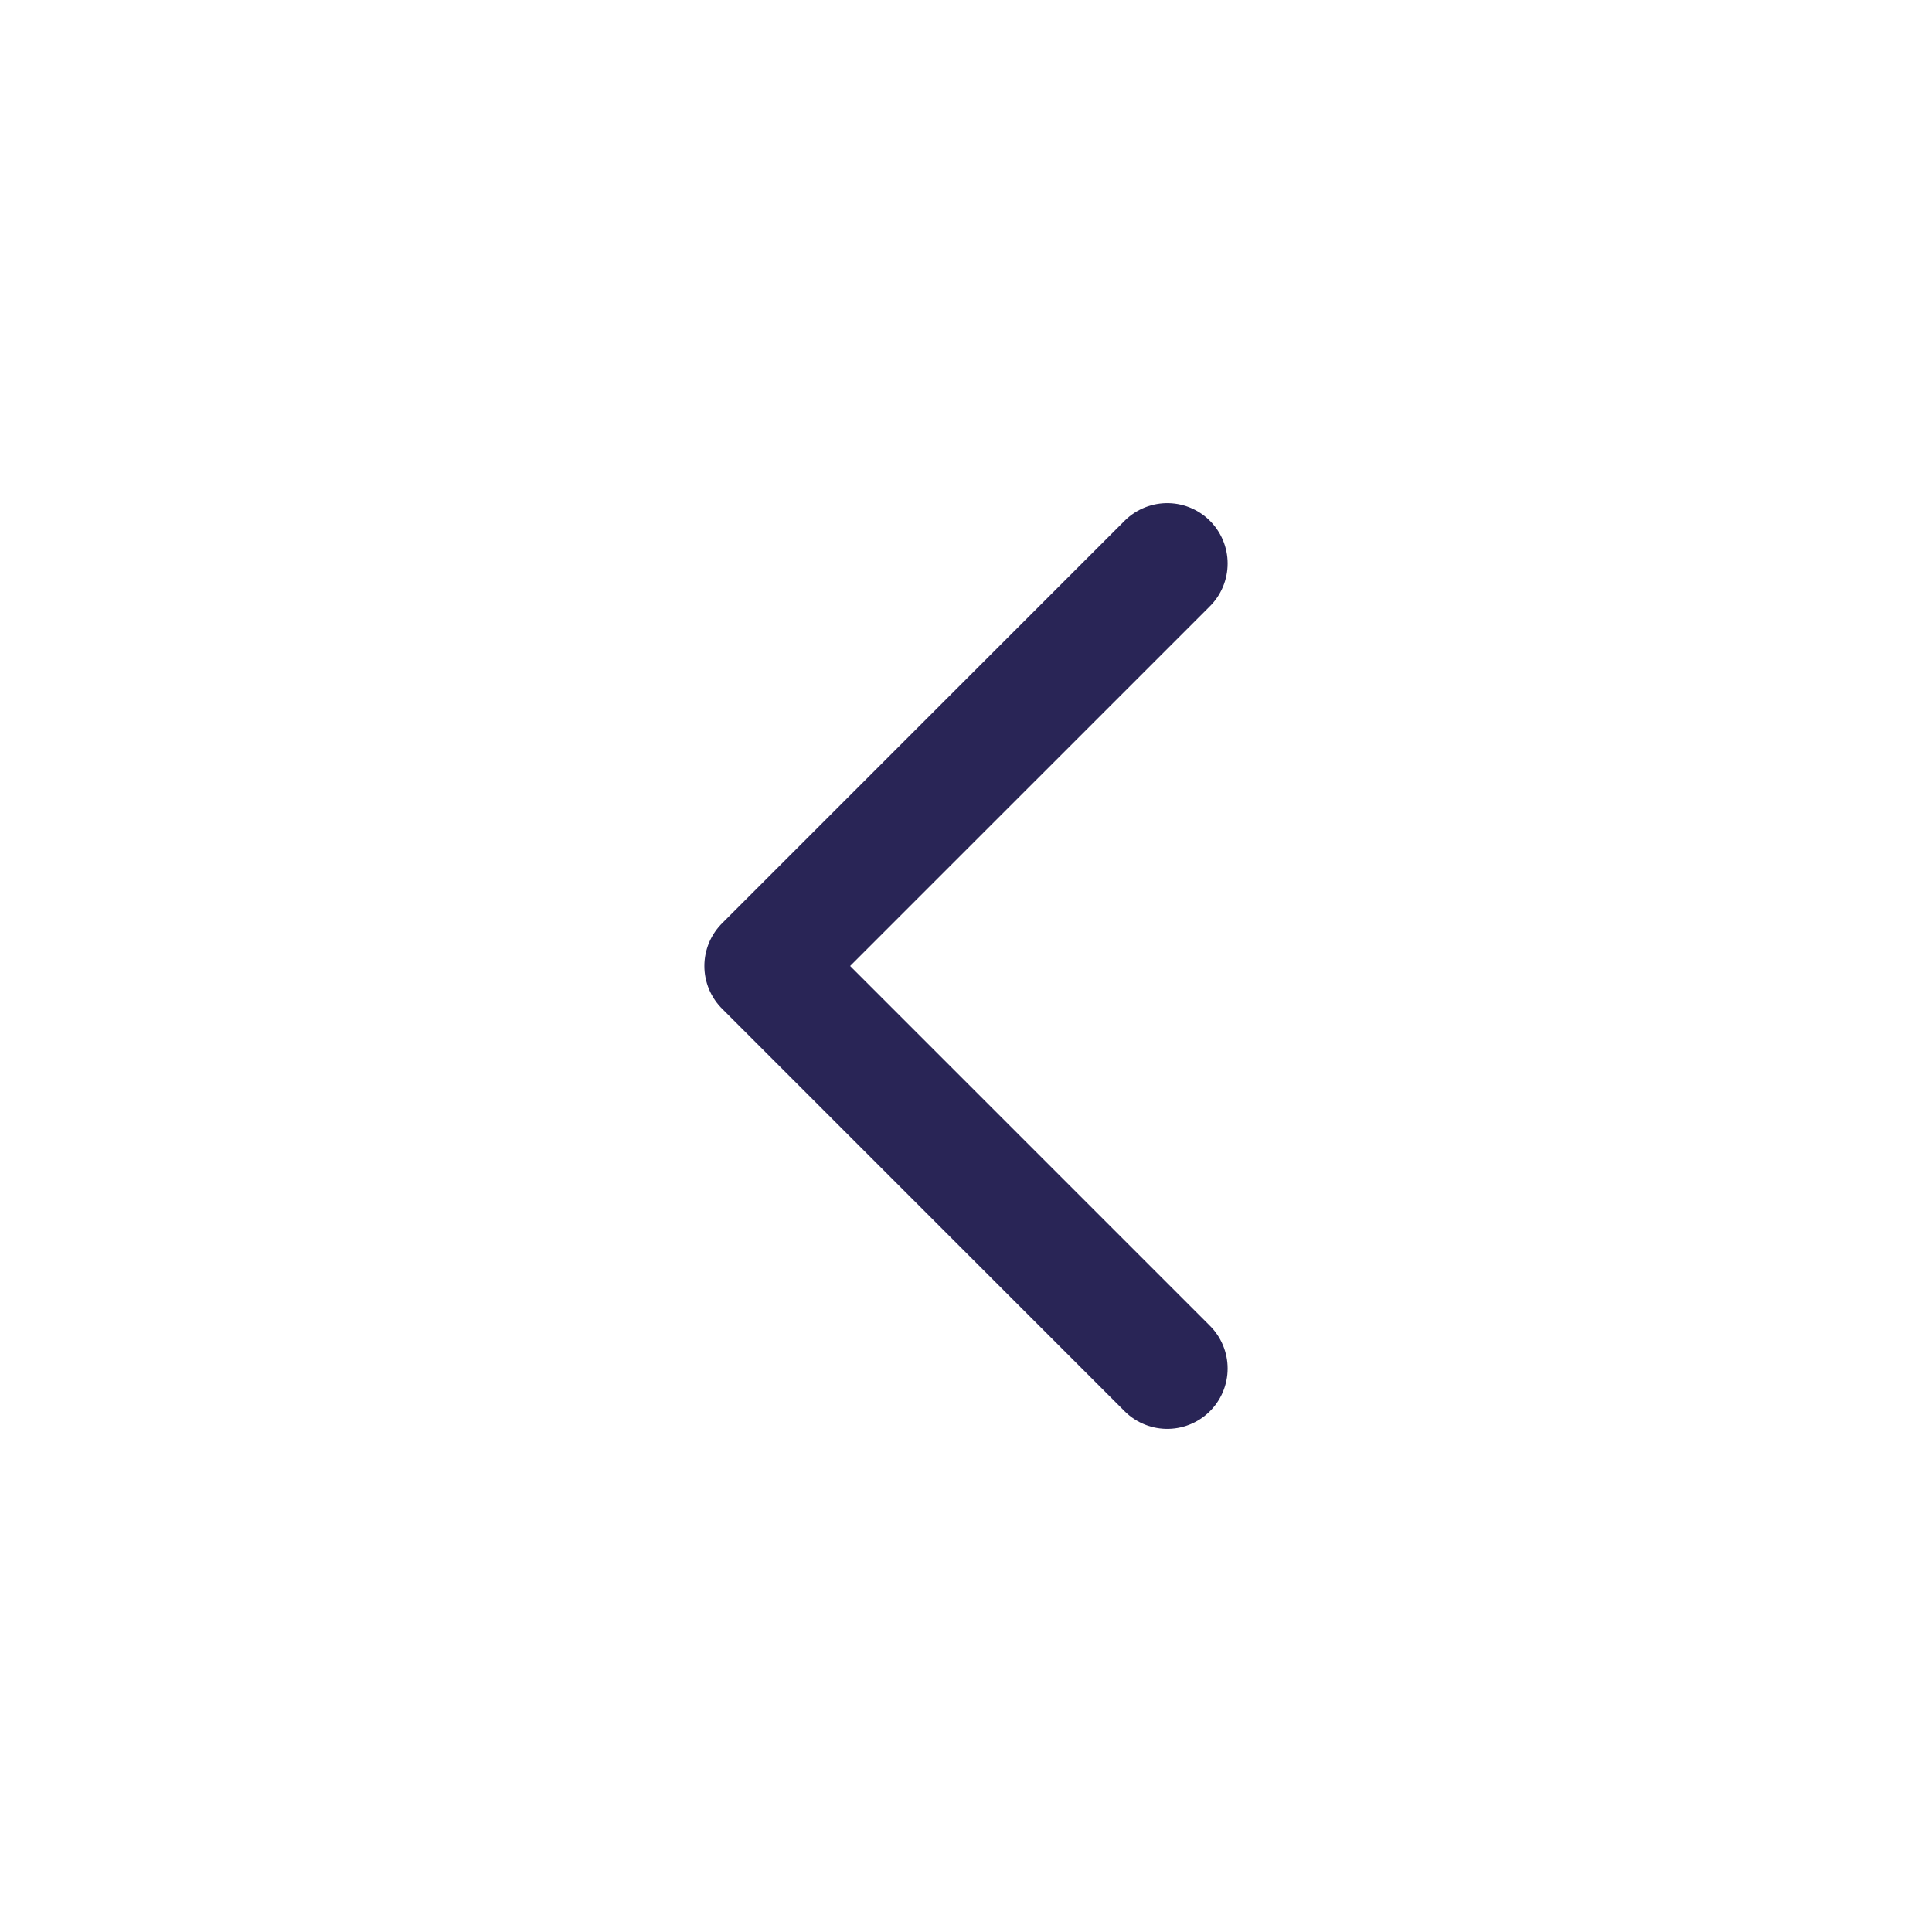
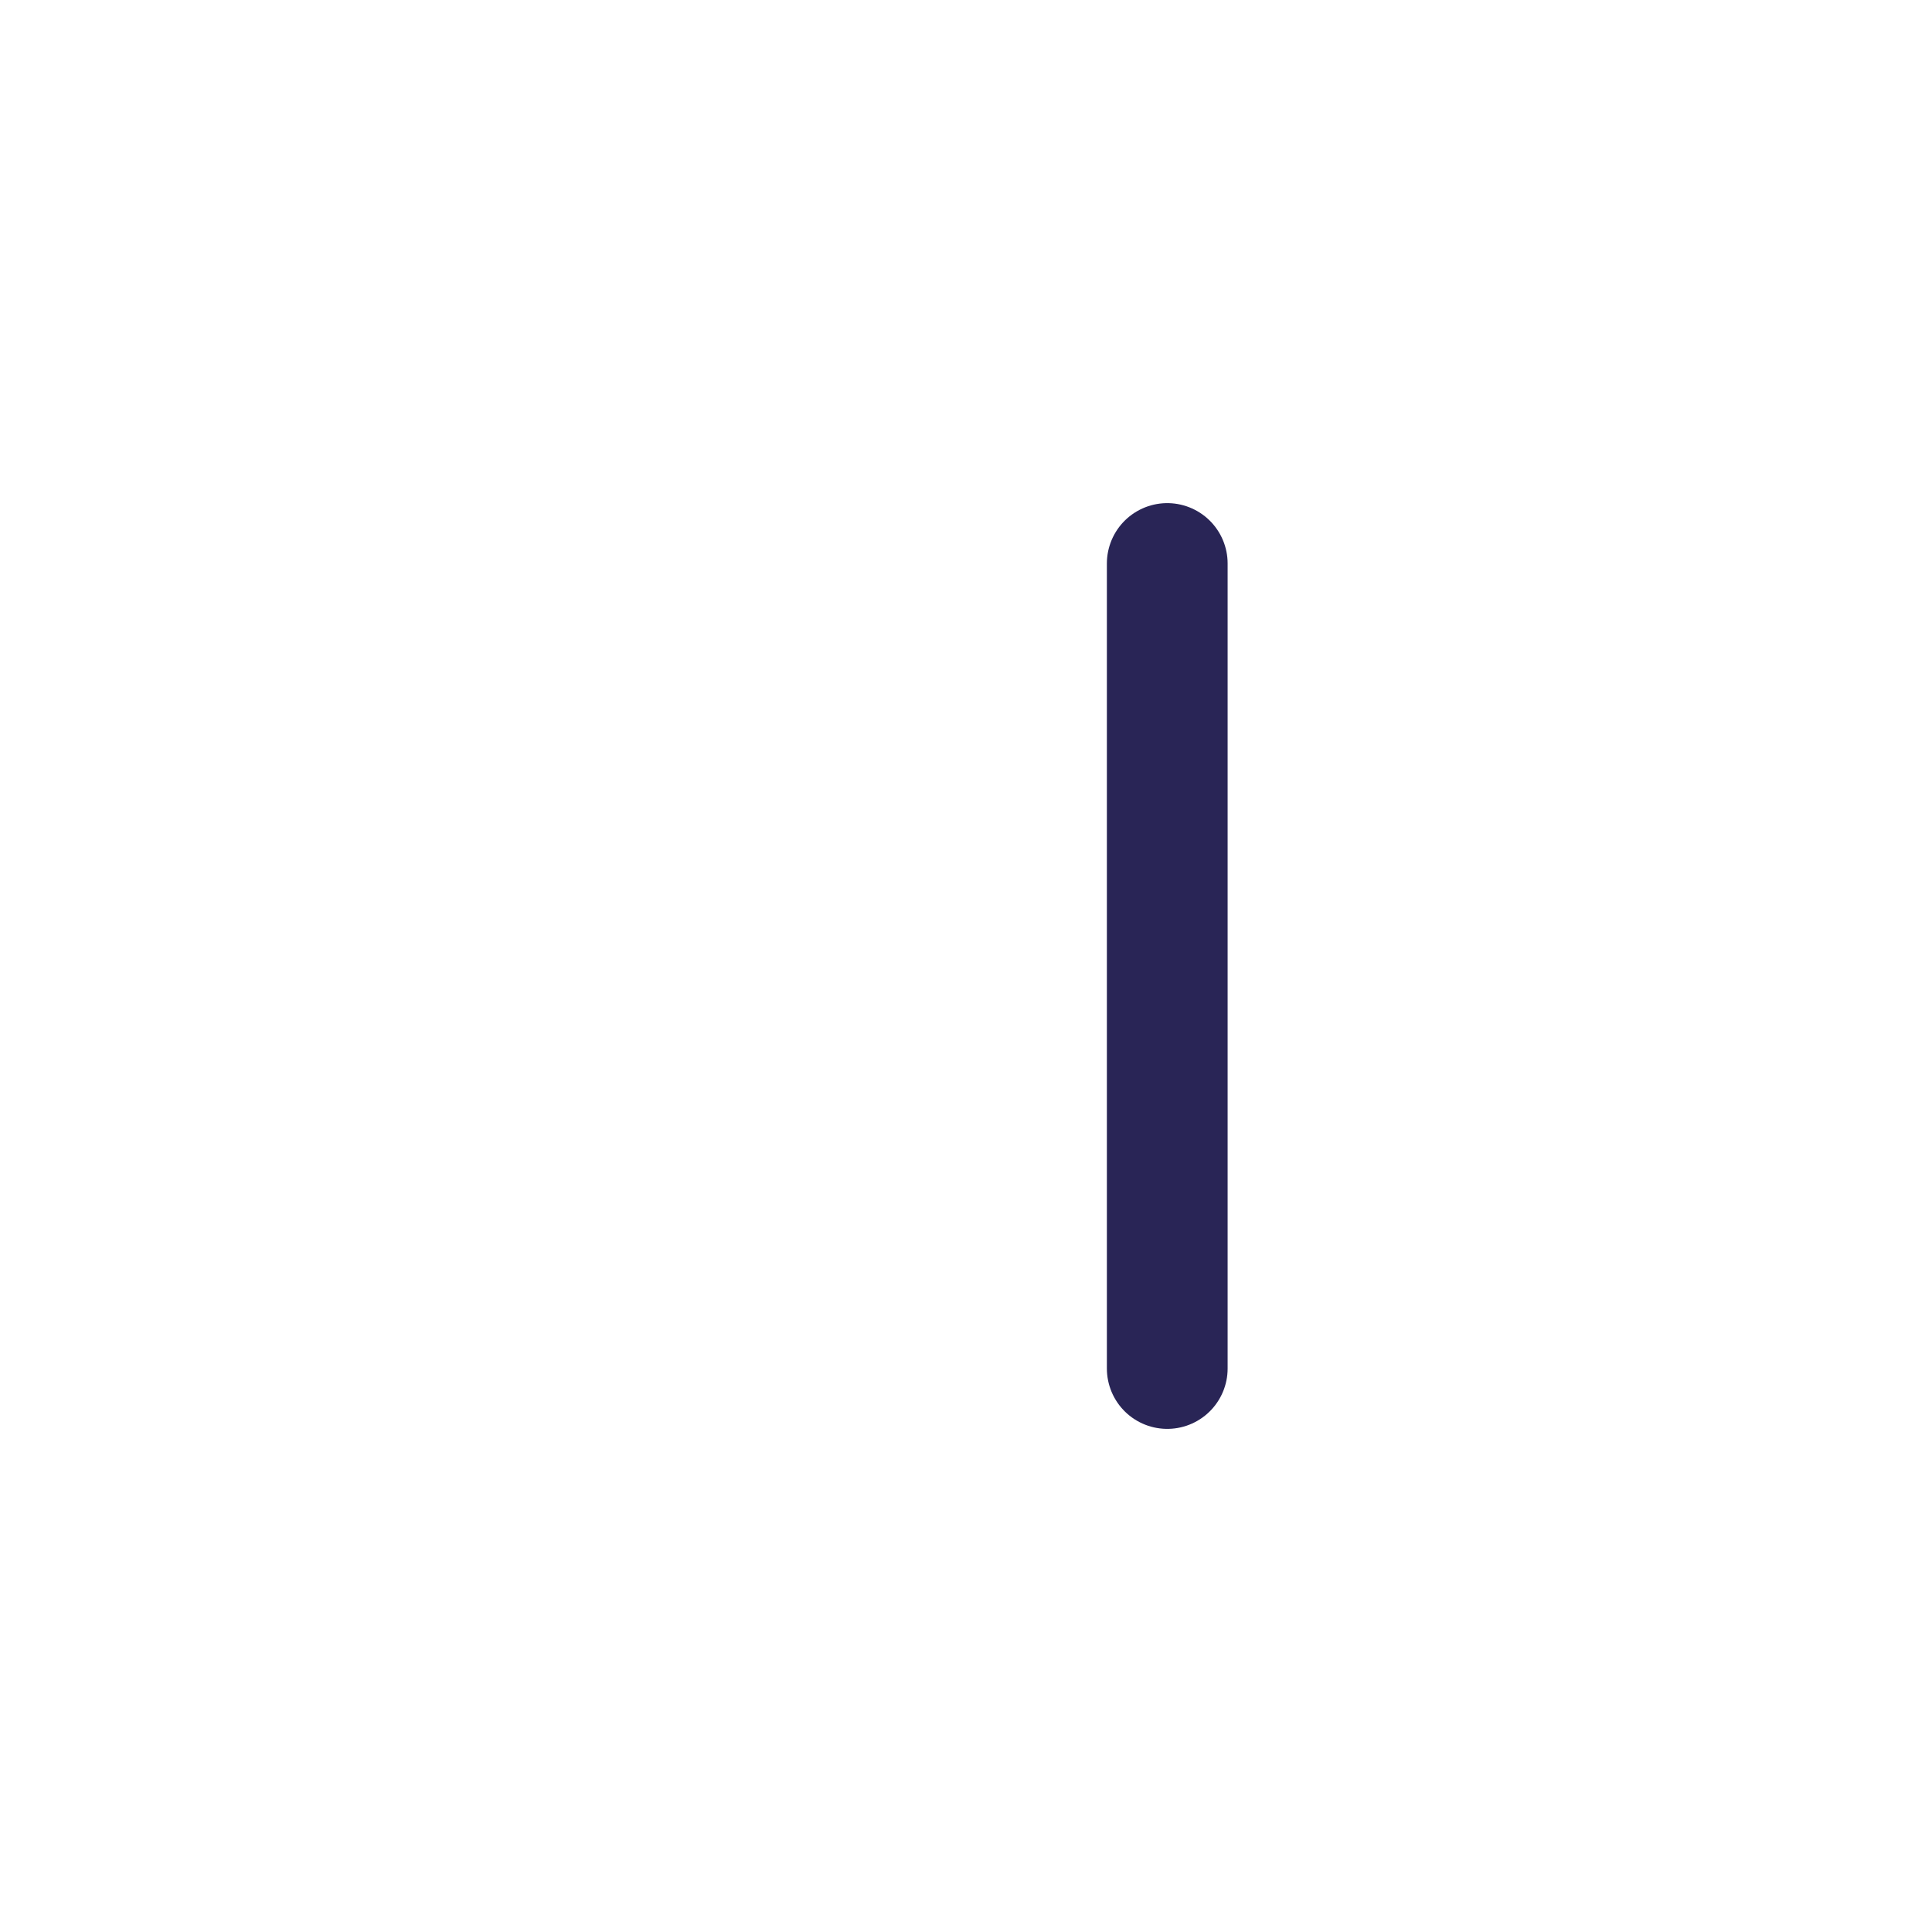
<svg xmlns="http://www.w3.org/2000/svg" width="24" height="24" viewBox="0 0 24 24" fill="none">
-   <path d="M14.5 7L9.5 12L14.5 17" stroke="#292556" stroke-width="1.5" stroke-linecap="round" stroke-linejoin="round" />
+   <path d="M14.5 7L14.5 17" stroke="#292556" stroke-width="1.5" stroke-linecap="round" stroke-linejoin="round" />
</svg>